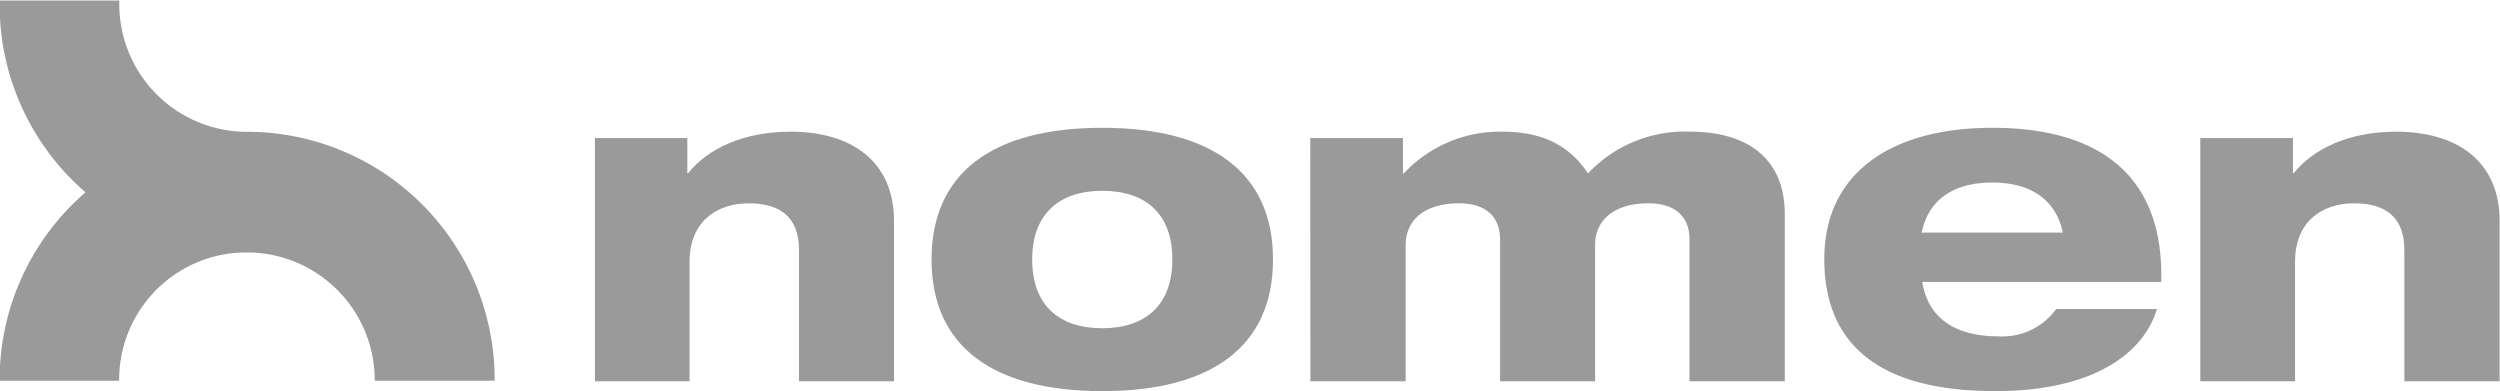
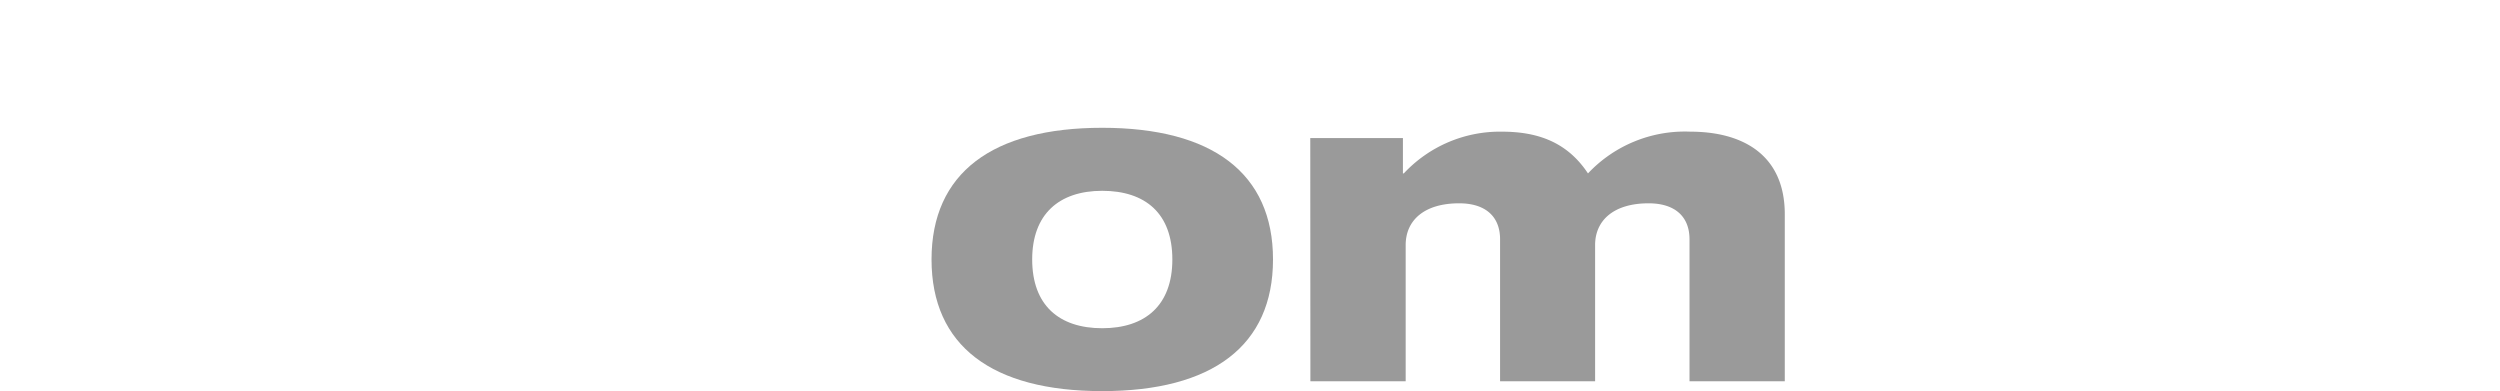
<svg xmlns="http://www.w3.org/2000/svg" id="Capa_1" data-name="Capa 1" viewBox="0 0 199.94 31.28">
  <defs>
    <style>.cls-1{fill:#707070;opacity:0.7;}</style>
  </defs>
  <title>logo 707070</title>
-   <path class="cls-1" d="M19.75,10.5H19.5A10.22,10.22,0,0,1,9.57.34V0H0V.34a19.81,19.81,0,0,0,6.87,15A19.79,19.79,0,0,0,0,30.32v.09H9.56v-.09a10.18,10.18,0,0,1,9.93-10.17H20A10.23,10.23,0,0,1,30,30.32v.09h9.59v-.09A19.81,19.81,0,0,0,19.82,10.5Z" transform="translate(-0.03 0.04)" />
-   <path class="cls-1" d="M47.61,11H55v2.8h.07c1.54-1.91,4.35-3.31,8.19-3.31,4.78,0,8.27,2.3,8.27,7.15V30.45H63.93V19.92c0-2.48-1.4-3.7-4-3.7s-4.75,1.47-4.75,4.67v9.56H47.61Z" transform="translate(-0.03 0.04)" />
  <path class="cls-1" d="M88.18,10.18c8.81,0,13.66,3.63,13.66,10.53S97,31.24,88.18,31.24,74.53,27.61,74.53,20.71,79.38,10.18,88.18,10.18Zm-5.6,10.53c0,3.67,2.16,5.5,5.6,5.5s5.61-1.83,5.61-5.5-2.15-5.49-5.61-5.49S82.58,17.1,82.58,20.71Z" transform="translate(-0.03 0.04)" />
  <path class="cls-1" d="M104.82,11h7.41v2.83h.07a10.51,10.51,0,0,1,7.83-3.34c2.7,0,5.17.72,6.9,3.34a10.63,10.63,0,0,1,8.19-3.34c4.07,0,7.55,1.76,7.55,6.61V30.45h-7.62V19.1c0-1.87-1.22-2.88-3.27-2.88-2.8,0-4.28,1.37-4.28,3.34V30.45H120V19.1c0-1.87-1.22-2.88-3.27-2.88-2.81,0-4.28,1.37-4.28,3.34V30.45h-7.62Z" transform="translate(-0.03 0.04)" />
-   <path class="cls-1" d="M172.53,24.67c-.94,3.23-4.64,6.57-12.94,6.57-8.77,0-13.66-3.34-13.66-10.56,0-6.9,5.36-10.5,13.44-10.5,8.34,0,13.51,3.63,13.51,11.76v.57H153.77c.39,2.52,2.19,4.35,6.11,4.35a5.32,5.32,0,0,0,4.6-2.19ZM165,18.56c-.43-2.16-2.05-4-5.64-4s-5.21,1.83-5.64,4Z" transform="translate(-0.03 0.04)" />
-   <path class="cls-1" d="M176,11h7.41v2.8h.07c1.54-1.91,4.35-3.31,8.19-3.31,4.78,0,8.27,2.3,8.27,7.15V30.45h-7.62V19.92c0-2.48-1.4-3.7-4-3.7s-4.74,1.47-4.74,4.67v9.56H176Z" transform="translate(-0.03 0.04)" />
</svg>